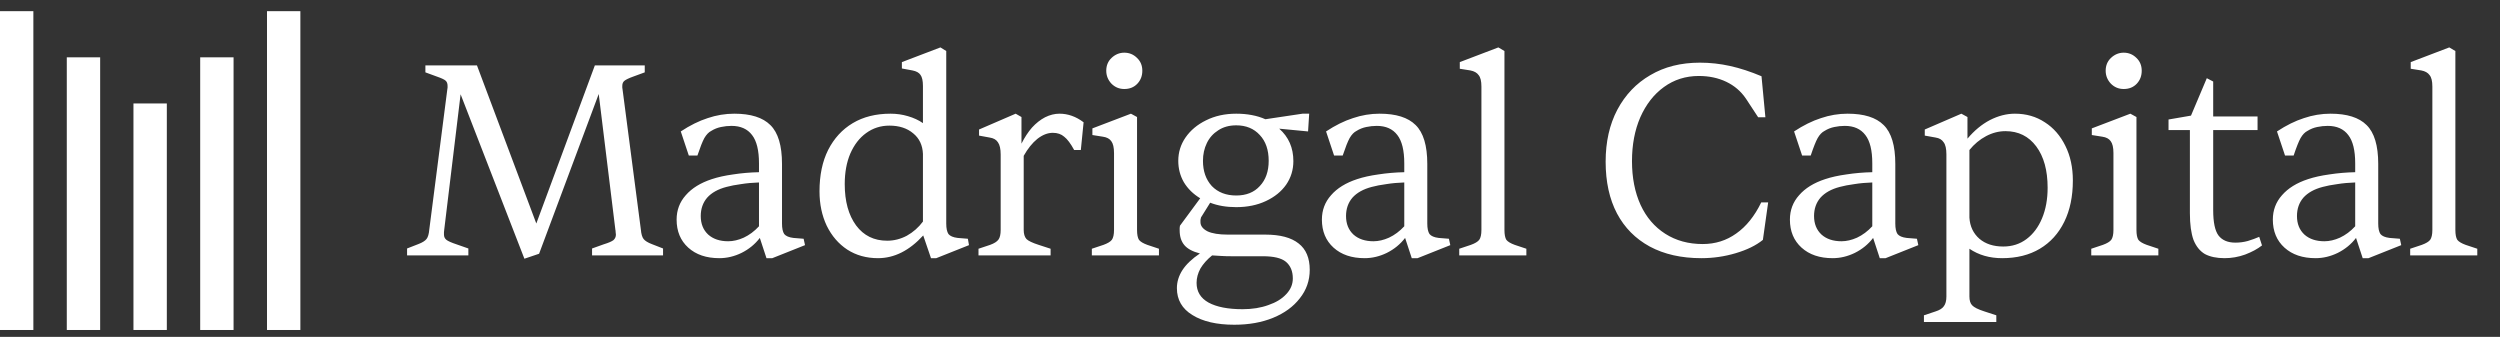
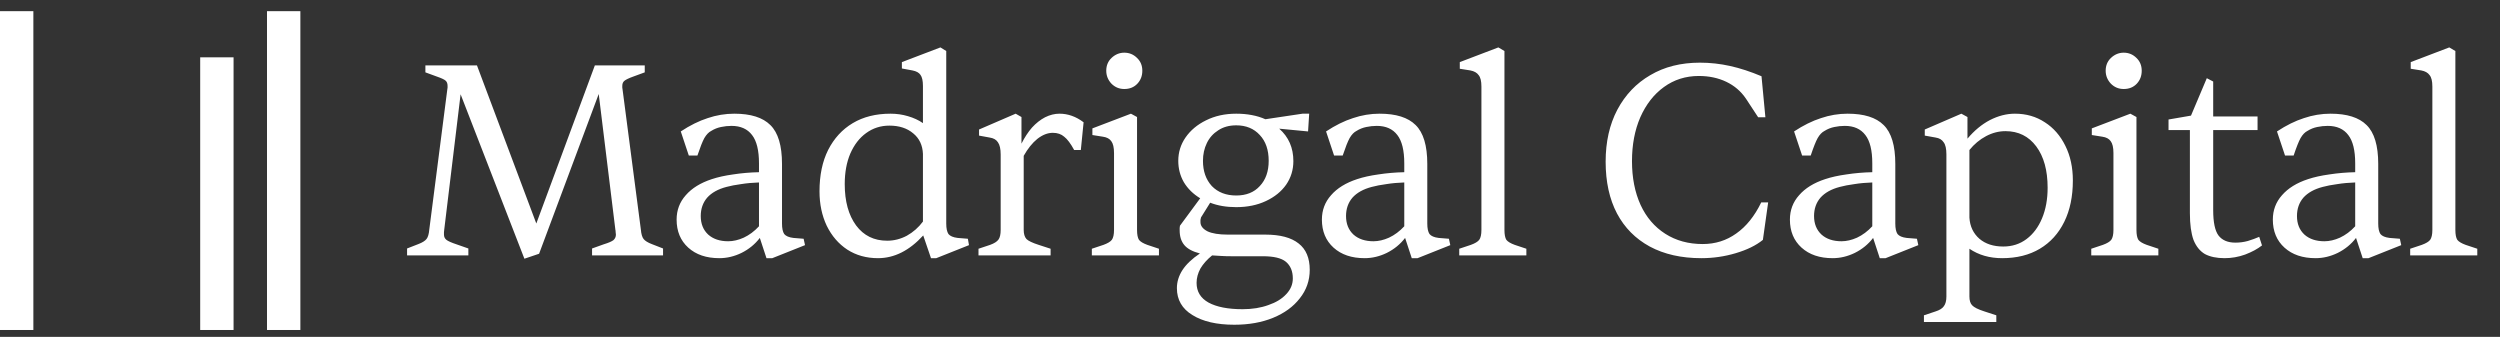
<svg xmlns="http://www.w3.org/2000/svg" width="141" height="19" viewBox="0 0 141 19" fill="none">
  <rect x="0" y="0" width="141" height="19" fill="#333333" stroke="none" />
  <path d="M30.405 14.311L29.576 14.592L25.978 5.317L25.055 12.95C25.045 13.002 25.04 13.049 25.04 13.091C25.04 13.122 25.04 13.169 25.04 13.232C25.04 13.357 25.087 13.456 25.18 13.529C25.274 13.602 25.462 13.685 25.744 13.779L26.416 14.014V14.405H22.959V14.014L23.601 13.764C23.82 13.68 23.971 13.586 24.054 13.482C24.138 13.378 24.19 13.2 24.211 12.95L25.227 5.051C25.238 4.999 25.243 4.963 25.243 4.942C25.243 4.91 25.243 4.879 25.243 4.848C25.243 4.712 25.206 4.613 25.134 4.551C25.071 4.488 24.904 4.41 24.633 4.316L23.992 4.081V3.69H26.901L30.248 12.606L33.549 3.69H36.364V4.081L35.723 4.316C35.462 4.41 35.29 4.493 35.207 4.566C35.134 4.629 35.097 4.723 35.097 4.848C35.097 4.879 35.097 4.91 35.097 4.942C35.097 4.963 35.102 4.999 35.113 5.051L36.145 12.95C36.166 13.2 36.218 13.378 36.301 13.482C36.385 13.586 36.536 13.68 36.755 13.764L37.396 14.014V14.405H33.392V14.014L34.049 13.779C34.32 13.696 34.503 13.617 34.597 13.544C34.69 13.461 34.737 13.357 34.737 13.232C34.737 13.19 34.732 13.143 34.722 13.091C34.722 13.039 34.717 12.992 34.706 12.95L33.768 5.301L30.405 14.311ZM40.57 14.561C39.84 14.561 39.256 14.363 38.818 13.967C38.38 13.571 38.161 13.044 38.161 12.387C38.161 11.855 38.333 11.396 38.677 11.011C39.021 10.614 39.511 10.312 40.148 10.103C40.492 9.989 40.893 9.9 41.352 9.837C41.821 9.764 42.306 9.723 42.807 9.712V9.212C42.807 8.482 42.676 7.95 42.416 7.616C42.155 7.272 41.769 7.1 41.258 7.1C41.06 7.1 40.862 7.121 40.664 7.163C40.466 7.204 40.283 7.277 40.116 7.382C39.97 7.455 39.84 7.59 39.725 7.788C39.621 7.976 39.491 8.305 39.334 8.774H38.849L38.396 7.413C38.917 7.069 39.423 6.819 39.913 6.662C40.403 6.495 40.904 6.412 41.415 6.412C42.343 6.412 43.02 6.626 43.448 7.053C43.886 7.481 44.105 8.211 44.105 9.243V12.606C44.105 12.877 44.147 13.075 44.23 13.2C44.324 13.315 44.496 13.388 44.746 13.419L45.325 13.466L45.403 13.826L43.557 14.561H43.229L42.854 13.419C42.583 13.774 42.238 14.056 41.821 14.264C41.415 14.462 40.998 14.561 40.57 14.561ZM41.071 13.607C41.352 13.607 41.644 13.539 41.946 13.404C42.259 13.258 42.546 13.044 42.807 12.762V10.291C42.452 10.302 42.113 10.333 41.79 10.385C41.477 10.427 41.206 10.479 40.977 10.541C40.497 10.666 40.132 10.87 39.882 11.151C39.642 11.433 39.522 11.777 39.522 12.184C39.522 12.622 39.663 12.971 39.944 13.232C40.226 13.482 40.601 13.607 41.071 13.607ZM49.52 14.561C48.864 14.561 48.285 14.4 47.784 14.076C47.294 13.753 46.908 13.305 46.627 12.731C46.356 12.158 46.22 11.511 46.22 10.792C46.22 9.884 46.382 9.108 46.705 8.461C47.039 7.804 47.503 7.298 48.097 6.944C48.691 6.589 49.401 6.412 50.224 6.412C50.568 6.412 50.897 6.459 51.21 6.553C51.533 6.647 51.815 6.777 52.054 6.944V4.848C52.054 4.556 52.007 4.347 51.914 4.222C51.83 4.097 51.679 4.014 51.46 3.972L50.866 3.862V3.503L53.04 2.674L53.368 2.877V12.606C53.368 12.877 53.41 13.075 53.493 13.2C53.587 13.315 53.759 13.388 54.01 13.419L54.588 13.466L54.651 13.826L52.805 14.561H52.508L52.07 13.279C51.288 14.134 50.438 14.561 49.52 14.561ZM50.037 13.576C50.422 13.576 50.793 13.482 51.147 13.294C51.502 13.096 51.804 12.83 52.054 12.496V8.68C52.033 8.19 51.851 7.804 51.507 7.523C51.163 7.231 50.714 7.085 50.162 7.085C49.672 7.085 49.234 7.225 48.848 7.507C48.472 7.778 48.175 8.164 47.956 8.664C47.748 9.154 47.643 9.728 47.643 10.385C47.643 11.355 47.857 12.132 48.285 12.716C48.712 13.289 49.296 13.576 50.037 13.576ZM59.254 14.405H55.187V14.029L55.844 13.81C56.073 13.727 56.23 13.628 56.313 13.513C56.397 13.399 56.438 13.216 56.438 12.966V8.711C56.438 8.398 56.386 8.169 56.282 8.023C56.188 7.877 56.032 7.788 55.813 7.757L55.218 7.648V7.304L57.283 6.412L57.611 6.6V8.101C57.789 7.747 57.987 7.444 58.206 7.194C58.435 6.944 58.68 6.751 58.941 6.615C59.212 6.48 59.483 6.412 59.754 6.412C60.234 6.412 60.688 6.574 61.115 6.897L60.959 8.461H60.583C60.385 8.096 60.197 7.846 60.02 7.71C59.853 7.564 59.64 7.491 59.379 7.491C59.087 7.491 58.795 7.606 58.503 7.835C58.221 8.065 57.966 8.383 57.737 8.789V12.966C57.737 13.195 57.789 13.367 57.893 13.482C57.997 13.586 58.227 13.696 58.581 13.81L59.254 14.029V14.405ZM65.365 14.405H61.58V14.029L62.237 13.81C62.466 13.727 62.623 13.633 62.706 13.529C62.789 13.414 62.831 13.226 62.831 12.966V8.633C62.831 8.32 62.779 8.096 62.675 7.96C62.581 7.825 62.425 7.742 62.206 7.71L61.611 7.616V7.241L63.785 6.412L64.129 6.6V12.966C64.129 13.226 64.166 13.414 64.239 13.529C64.322 13.633 64.479 13.727 64.708 13.81L65.365 14.029V14.405ZM63.41 5.02C63.128 5.02 62.889 4.921 62.69 4.723C62.492 4.514 62.393 4.269 62.393 3.988C62.393 3.696 62.492 3.456 62.69 3.268C62.899 3.07 63.139 2.971 63.41 2.971C63.691 2.971 63.931 3.07 64.129 3.268C64.328 3.456 64.427 3.696 64.427 3.988C64.427 4.28 64.333 4.525 64.145 4.723C63.957 4.921 63.712 5.02 63.41 5.02ZM69.614 18.315C68.624 18.315 67.837 18.133 67.252 17.768C66.669 17.413 66.377 16.907 66.377 16.25C66.377 15.896 66.481 15.557 66.689 15.234C66.898 14.911 67.226 14.598 67.675 14.295C67.268 14.191 66.976 14.035 66.799 13.826C66.622 13.617 66.533 13.341 66.533 12.997C66.533 12.945 66.533 12.898 66.533 12.856C66.533 12.815 66.538 12.773 66.549 12.731L67.691 11.183C67.294 10.943 66.987 10.64 66.768 10.275C66.559 9.91 66.455 9.509 66.455 9.071C66.455 8.591 66.59 8.153 66.862 7.757C67.143 7.35 67.529 7.027 68.019 6.787C68.519 6.537 69.088 6.412 69.724 6.412C70.037 6.412 70.329 6.438 70.6 6.49C70.881 6.542 71.137 6.621 71.366 6.725L73.462 6.412H73.838L73.775 7.413L72.148 7.257C72.68 7.726 72.946 8.336 72.946 9.087C72.946 9.577 72.811 10.02 72.539 10.416C72.268 10.802 71.888 11.11 71.397 11.339C70.907 11.569 70.35 11.683 69.724 11.683C69.171 11.683 68.681 11.6 68.254 11.433L67.737 12.262C67.727 12.304 67.716 12.351 67.706 12.403C67.706 12.444 67.706 12.486 67.706 12.528C67.706 12.736 67.837 12.908 68.097 13.044C68.358 13.169 68.744 13.232 69.255 13.232H71.366C72.2 13.232 72.826 13.399 73.243 13.732C73.66 14.056 73.869 14.551 73.869 15.218C73.869 15.823 73.681 16.36 73.306 16.829C72.941 17.299 72.44 17.663 71.804 17.924C71.168 18.185 70.438 18.315 69.614 18.315ZM70.084 17.439C70.626 17.439 71.111 17.361 71.538 17.205C71.966 17.059 72.299 16.855 72.539 16.595C72.79 16.334 72.915 16.037 72.915 15.703C72.915 15.296 72.784 14.983 72.524 14.764C72.273 14.556 71.841 14.452 71.225 14.452H69.442C69.244 14.452 69.056 14.447 68.879 14.436C68.712 14.426 68.54 14.415 68.363 14.405C68.082 14.634 67.862 14.879 67.706 15.14C67.56 15.411 67.487 15.682 67.487 15.953C67.487 16.443 67.711 16.814 68.16 17.064C68.618 17.314 69.26 17.439 70.084 17.439ZM69.724 11.026C70.287 11.026 70.73 10.849 71.053 10.494C71.387 10.14 71.554 9.665 71.554 9.071C71.554 8.456 71.387 7.971 71.053 7.616C70.72 7.251 70.276 7.069 69.724 7.069C69.328 7.069 68.989 7.163 68.707 7.35C68.426 7.528 68.212 7.768 68.066 8.07C67.92 8.372 67.847 8.706 67.847 9.071C67.847 9.655 68.014 10.129 68.347 10.494C68.692 10.849 69.15 11.026 69.724 11.026ZM76.964 14.561C76.234 14.561 75.65 14.363 75.212 13.967C74.774 13.571 74.555 13.044 74.555 12.387C74.555 11.855 74.727 11.396 75.071 11.011C75.415 10.614 75.906 10.312 76.542 10.103C76.886 9.989 77.287 9.9 77.746 9.837C78.215 9.764 78.7 9.723 79.201 9.712V9.212C79.201 8.482 79.07 7.95 78.81 7.616C78.549 7.272 78.163 7.1 77.652 7.1C77.454 7.1 77.256 7.121 77.058 7.163C76.86 7.204 76.677 7.277 76.51 7.382C76.364 7.455 76.234 7.59 76.119 7.788C76.015 7.976 75.885 8.305 75.728 8.774H75.243L74.79 7.413C75.311 7.069 75.817 6.819 76.307 6.662C76.797 6.495 77.298 6.412 77.809 6.412C78.737 6.412 79.414 6.626 79.842 7.053C80.28 7.481 80.499 8.211 80.499 9.243V12.606C80.499 12.877 80.541 13.075 80.624 13.2C80.718 13.315 80.89 13.388 81.14 13.419L81.719 13.466L81.797 13.826L79.951 14.561H79.623L79.248 13.419C78.977 13.774 78.632 14.056 78.215 14.264C77.809 14.462 77.391 14.561 76.964 14.561ZM77.464 13.607C77.746 13.607 78.038 13.539 78.34 13.404C78.653 13.258 78.94 13.044 79.201 12.762V10.291C78.846 10.302 78.507 10.333 78.184 10.385C77.871 10.427 77.6 10.479 77.371 10.541C76.891 10.666 76.526 10.87 76.276 11.151C76.036 11.433 75.916 11.777 75.916 12.184C75.916 12.622 76.057 12.971 76.338 13.232C76.62 13.482 76.995 13.607 77.464 13.607ZM86.087 14.405H82.301V14.029L82.958 13.81C83.188 13.727 83.344 13.633 83.427 13.529C83.511 13.414 83.552 13.226 83.552 12.966V4.879C83.552 4.577 83.5 4.363 83.396 4.238C83.302 4.102 83.146 4.014 82.927 3.972L82.332 3.878V3.503L84.507 2.674L84.851 2.877V12.966C84.851 13.226 84.887 13.414 84.96 13.529C85.044 13.633 85.2 13.727 85.43 13.81L86.087 14.029V14.405ZM95.955 14.561C94.829 14.561 93.859 14.342 93.045 13.904C92.242 13.466 91.627 12.846 91.2 12.043C90.772 11.23 90.558 10.255 90.558 9.118C90.558 8.002 90.777 7.027 91.215 6.193C91.664 5.348 92.284 4.697 93.077 4.238C93.869 3.769 94.802 3.534 95.876 3.534C96.45 3.534 97.018 3.597 97.581 3.722C98.144 3.847 98.734 4.04 99.349 4.3L99.568 6.615H99.161L98.473 5.567C98.191 5.15 97.821 4.832 97.362 4.613C96.904 4.394 96.387 4.285 95.814 4.285C95.073 4.285 94.417 4.493 93.843 4.91C93.28 5.317 92.837 5.885 92.513 6.615C92.201 7.335 92.044 8.159 92.044 9.087C92.044 10.025 92.206 10.849 92.529 11.558C92.852 12.257 93.317 12.799 93.921 13.185C94.526 13.571 95.23 13.764 96.033 13.764C96.742 13.764 97.373 13.565 97.925 13.169C98.489 12.773 98.958 12.189 99.333 11.417H99.724L99.427 13.529C99.041 13.842 98.53 14.092 97.894 14.28C97.269 14.467 96.622 14.561 95.955 14.561ZM103.36 14.561C102.63 14.561 102.046 14.363 101.608 13.967C101.17 13.571 100.951 13.044 100.951 12.387C100.951 11.855 101.123 11.396 101.468 11.011C101.812 10.614 102.302 10.312 102.938 10.103C103.282 9.989 103.683 9.9 104.142 9.837C104.611 9.764 105.096 9.723 105.597 9.712V9.212C105.597 8.482 105.467 7.95 105.206 7.616C104.945 7.272 104.559 7.1 104.048 7.1C103.85 7.1 103.652 7.121 103.454 7.163C103.256 7.204 103.073 7.277 102.907 7.382C102.761 7.455 102.63 7.59 102.516 7.788C102.411 7.976 102.281 8.305 102.124 8.774H101.64L101.186 7.413C101.707 7.069 102.213 6.819 102.703 6.662C103.193 6.495 103.694 6.412 104.205 6.412C105.133 6.412 105.811 6.626 106.238 7.053C106.676 7.481 106.895 8.211 106.895 9.243V12.606C106.895 12.877 106.937 13.075 107.02 13.2C107.114 13.315 107.286 13.388 107.536 13.419L108.115 13.466L108.193 13.826L106.348 14.561H106.019L105.644 13.419C105.373 13.774 105.029 14.056 104.611 14.264C104.205 14.462 103.788 14.561 103.36 14.561ZM103.861 13.607C104.142 13.607 104.434 13.539 104.737 13.404C105.049 13.258 105.336 13.044 105.597 12.762V10.291C105.242 10.302 104.903 10.333 104.58 10.385C104.267 10.427 103.996 10.479 103.767 10.541C103.287 10.666 102.922 10.87 102.672 11.151C102.432 11.433 102.312 11.777 102.312 12.184C102.312 12.622 102.453 12.971 102.735 13.232C103.016 13.482 103.391 13.607 103.861 13.607ZM112.592 18.159H108.51V17.783L109.167 17.564C109.396 17.491 109.553 17.392 109.636 17.267C109.73 17.142 109.777 16.96 109.777 16.72V8.711C109.777 8.388 109.725 8.159 109.62 8.023C109.526 7.877 109.375 7.788 109.167 7.757L108.557 7.648V7.304L110.621 6.412L110.965 6.6V7.82C111.351 7.361 111.774 7.012 112.232 6.772C112.702 6.532 113.171 6.412 113.64 6.412C114.276 6.412 114.839 6.574 115.329 6.897C115.82 7.21 116.205 7.653 116.487 8.226C116.768 8.789 116.909 9.441 116.909 10.182C116.909 11.078 116.748 11.855 116.424 12.512C116.101 13.169 115.642 13.675 115.048 14.029C114.454 14.384 113.744 14.561 112.921 14.561C112.212 14.561 111.596 14.384 111.075 14.029V16.72C111.075 16.949 111.127 17.116 111.231 17.22C111.336 17.335 111.565 17.45 111.92 17.564L112.592 17.783V18.159ZM112.983 13.904C113.484 13.904 113.922 13.764 114.297 13.482C114.673 13.2 114.965 12.809 115.173 12.309C115.382 11.808 115.486 11.235 115.486 10.588C115.486 9.608 115.272 8.831 114.845 8.258C114.417 7.684 113.838 7.397 113.108 7.397C112.733 7.397 112.368 7.491 112.013 7.679C111.659 7.867 111.346 8.127 111.075 8.461V12.277C111.106 12.768 111.294 13.164 111.638 13.466C111.982 13.758 112.431 13.904 112.983 13.904ZM121.732 14.405H117.947V14.029L118.604 13.81C118.833 13.727 118.99 13.633 119.073 13.529C119.156 13.414 119.198 13.226 119.198 12.966V8.633C119.198 8.32 119.146 8.096 119.042 7.96C118.948 7.825 118.791 7.742 118.572 7.71L117.978 7.616V7.241L120.152 6.412L120.496 6.6V12.966C120.496 13.226 120.533 13.414 120.606 13.529C120.689 13.633 120.846 13.727 121.075 13.81L121.732 14.029V14.405ZM119.777 5.02C119.495 5.02 119.255 4.921 119.057 4.723C118.859 4.514 118.76 4.269 118.76 3.988C118.76 3.696 118.859 3.456 119.057 3.268C119.266 3.07 119.506 2.971 119.777 2.971C120.058 2.971 120.298 3.07 120.496 3.268C120.694 3.456 120.793 3.696 120.793 3.988C120.793 4.28 120.7 4.525 120.512 4.723C120.324 4.921 120.079 5.02 119.777 5.02ZM125.465 14.561C125.017 14.561 124.646 14.483 124.354 14.327C124.073 14.16 123.859 13.894 123.713 13.529C123.578 13.153 123.51 12.653 123.51 12.027V7.335H122.305V6.74L123.572 6.521L124.464 4.41L124.824 4.598V6.568H127.326V7.335H124.824V11.855C124.824 12.533 124.923 13.008 125.121 13.279C125.329 13.55 125.648 13.685 126.075 13.685C126.315 13.685 126.55 13.654 126.779 13.591C127.019 13.518 127.233 13.44 127.42 13.357L127.577 13.842C127.326 14.04 127.008 14.212 126.623 14.358C126.247 14.493 125.861 14.561 125.465 14.561ZM130.597 14.561C129.867 14.561 129.283 14.363 128.845 13.967C128.407 13.571 128.188 13.044 128.188 12.387C128.188 11.855 128.36 11.396 128.704 11.011C129.048 10.614 129.538 10.312 130.174 10.103C130.518 9.989 130.92 9.9 131.379 9.837C131.848 9.764 132.333 9.723 132.833 9.712V9.212C132.833 8.482 132.703 7.95 132.442 7.616C132.182 7.272 131.796 7.1 131.285 7.1C131.087 7.1 130.889 7.121 130.69 7.163C130.492 7.204 130.31 7.277 130.143 7.382C129.997 7.455 129.867 7.59 129.752 7.788C129.648 7.976 129.517 8.305 129.361 8.774H128.876L128.422 7.413C128.944 7.069 129.45 6.819 129.94 6.662C130.43 6.495 130.93 6.412 131.441 6.412C132.369 6.412 133.047 6.626 133.475 7.053C133.913 7.481 134.132 8.211 134.132 9.243V12.606C134.132 12.877 134.173 13.075 134.257 13.2C134.351 13.315 134.523 13.388 134.773 13.419L135.352 13.466L135.43 13.826L133.584 14.561H133.256L132.88 13.419C132.609 13.774 132.265 14.056 131.848 14.264C131.441 14.462 131.024 14.561 130.597 14.561ZM131.097 13.607C131.379 13.607 131.671 13.539 131.973 13.404C132.286 13.258 132.573 13.044 132.833 12.762V10.291C132.479 10.302 132.14 10.333 131.817 10.385C131.504 10.427 131.233 10.479 131.003 10.541C130.524 10.666 130.159 10.87 129.908 11.151C129.668 11.433 129.549 11.777 129.549 12.184C129.549 12.622 129.689 12.971 129.971 13.232C130.252 13.482 130.628 13.607 131.097 13.607ZM139.719 14.405H135.934V14.029L136.591 13.81C136.82 13.727 136.977 13.633 137.06 13.529C137.143 13.414 137.185 13.226 137.185 12.966V4.879C137.185 4.577 137.133 4.363 137.029 4.238C136.935 4.102 136.778 4.014 136.56 3.972L135.965 3.878V3.503L138.139 2.674L138.483 2.877V12.966C138.483 13.226 138.52 13.414 138.593 13.529C138.676 13.633 138.833 13.727 139.062 13.81L139.719 14.029V14.405Z" fill="white" />
  <rect y="0.63" width="1.882" height="17.981" fill="white" />
-   <rect x="3.767" y="3.233" width="1.882" height="15.378" fill="white" />
-   <rect x="7.527" y="5.835" width="1.882" height="12.776" fill="white" />
  <rect x="11.291" y="3.233" width="1.882" height="15.378" fill="white" />
  <rect x="15.059" y="0.63" width="1.882" height="17.981" fill="white" />
</svg>